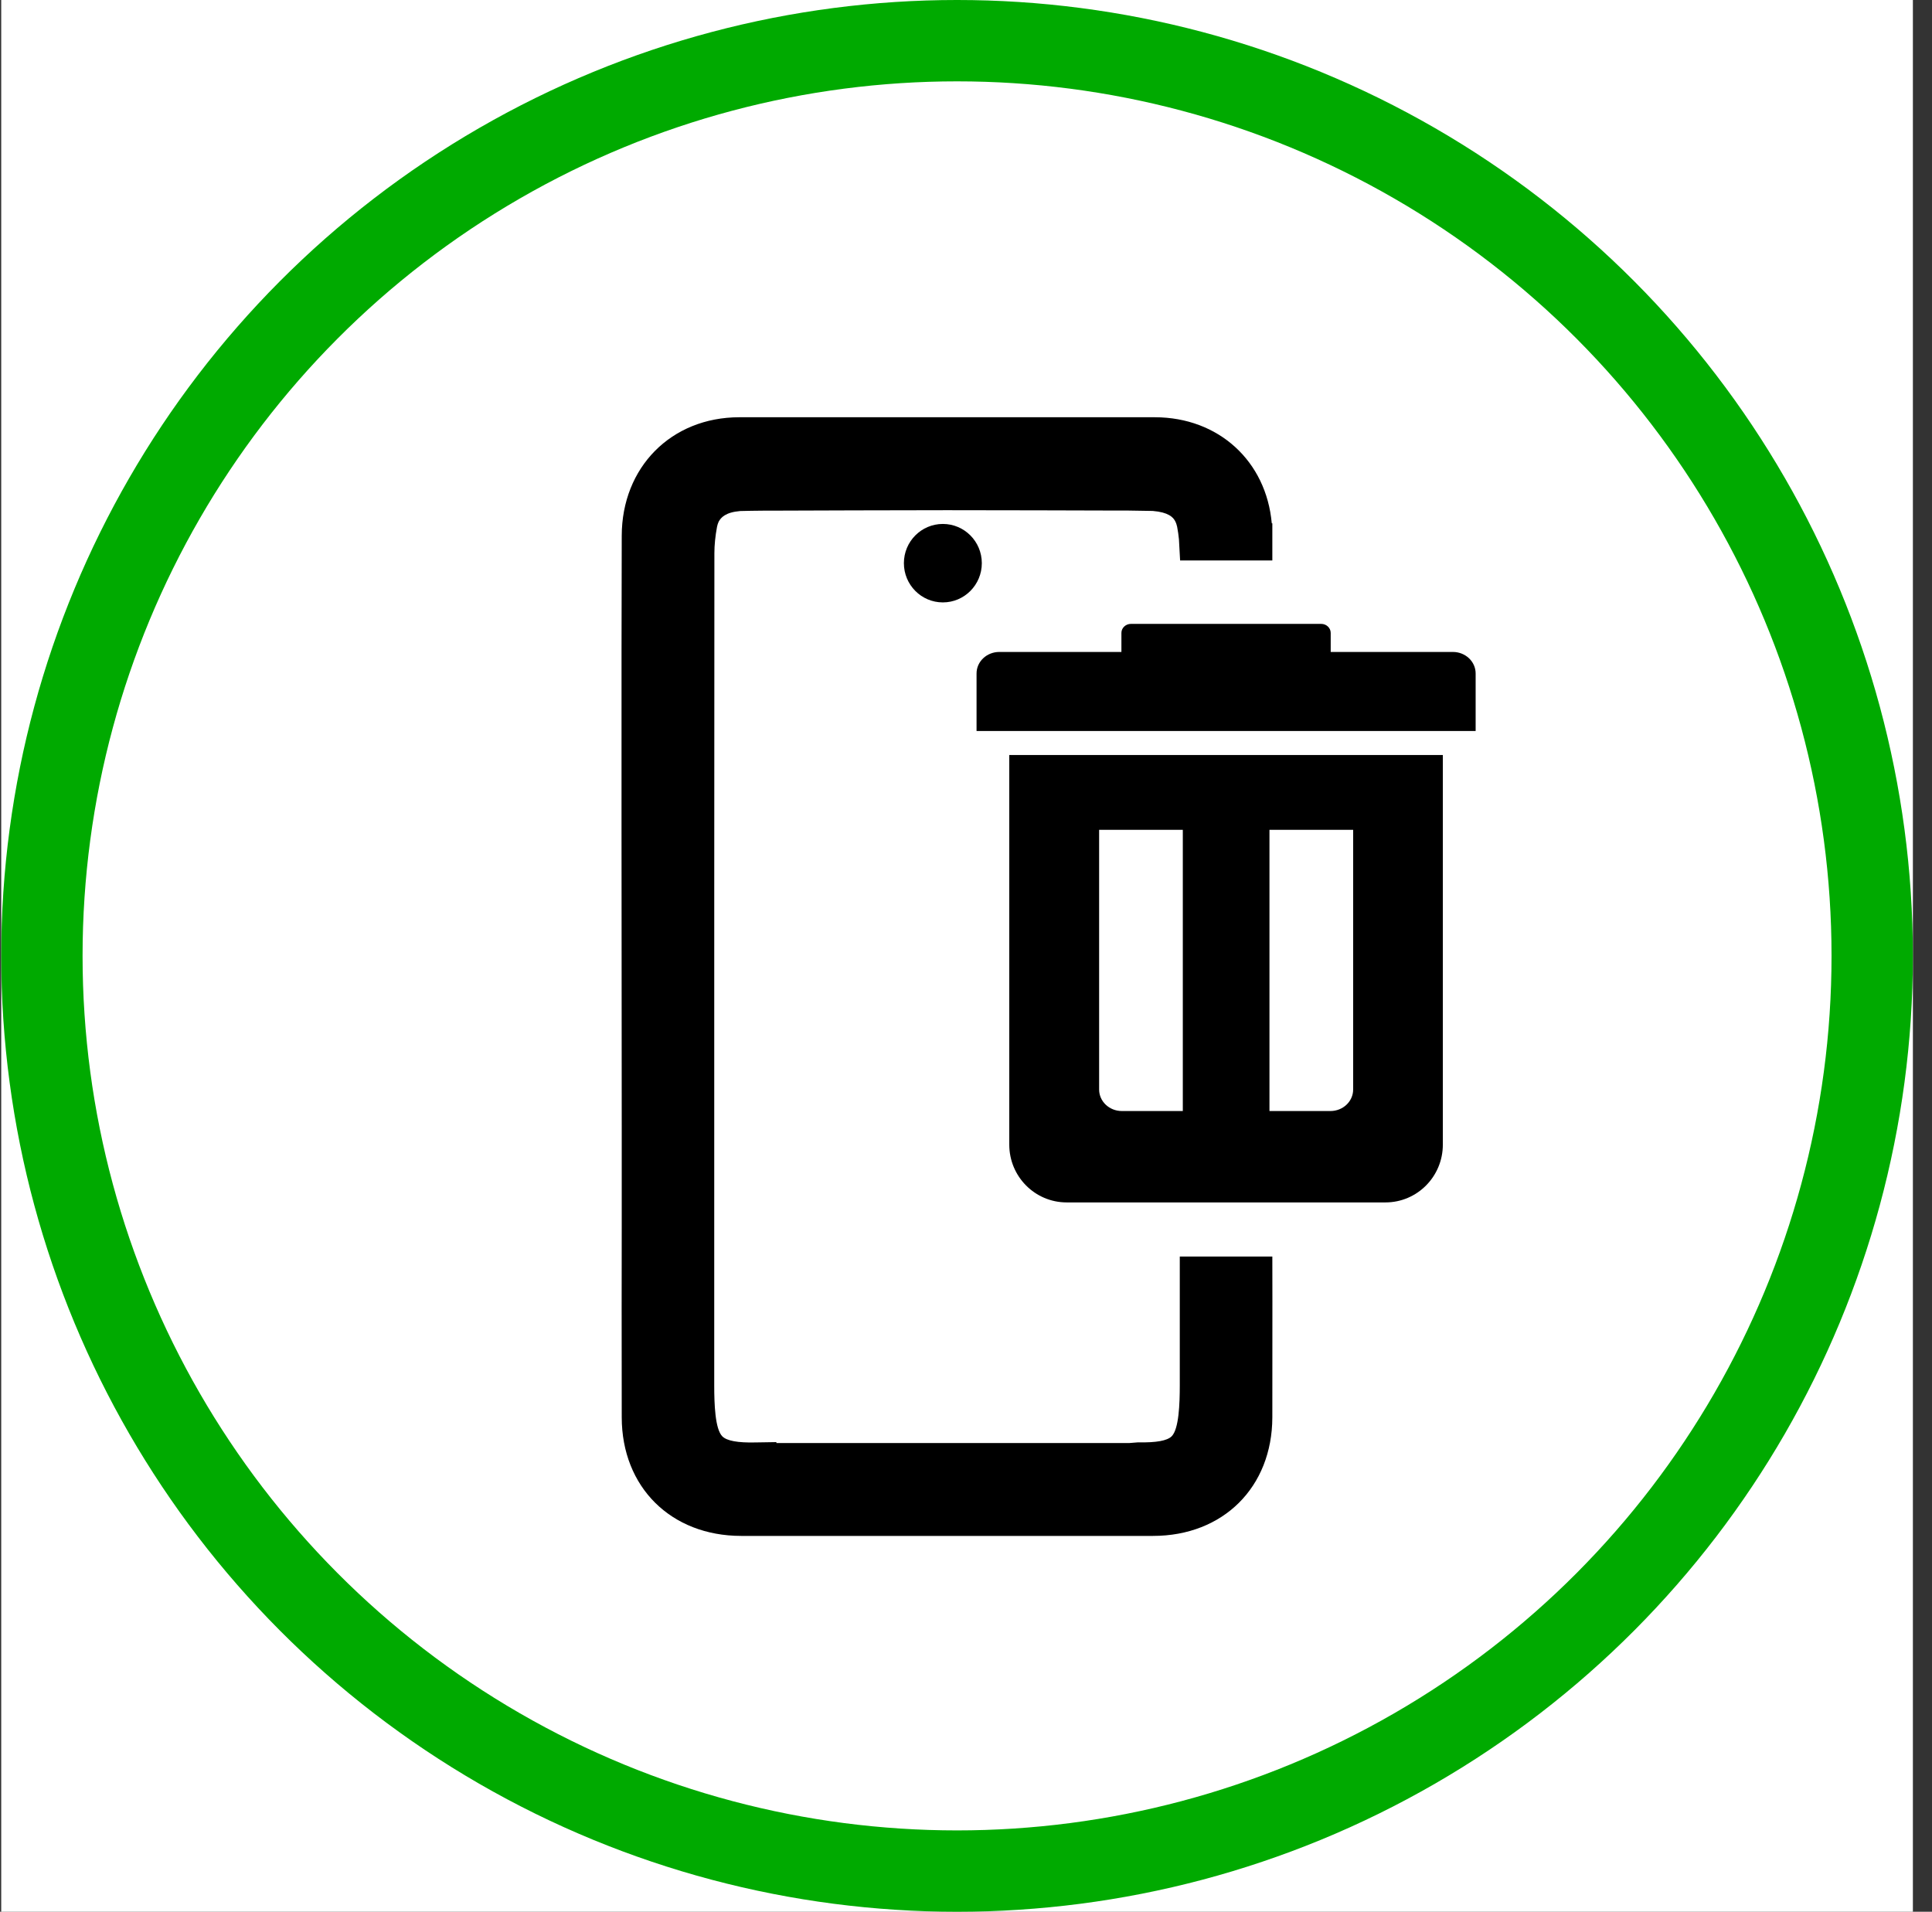
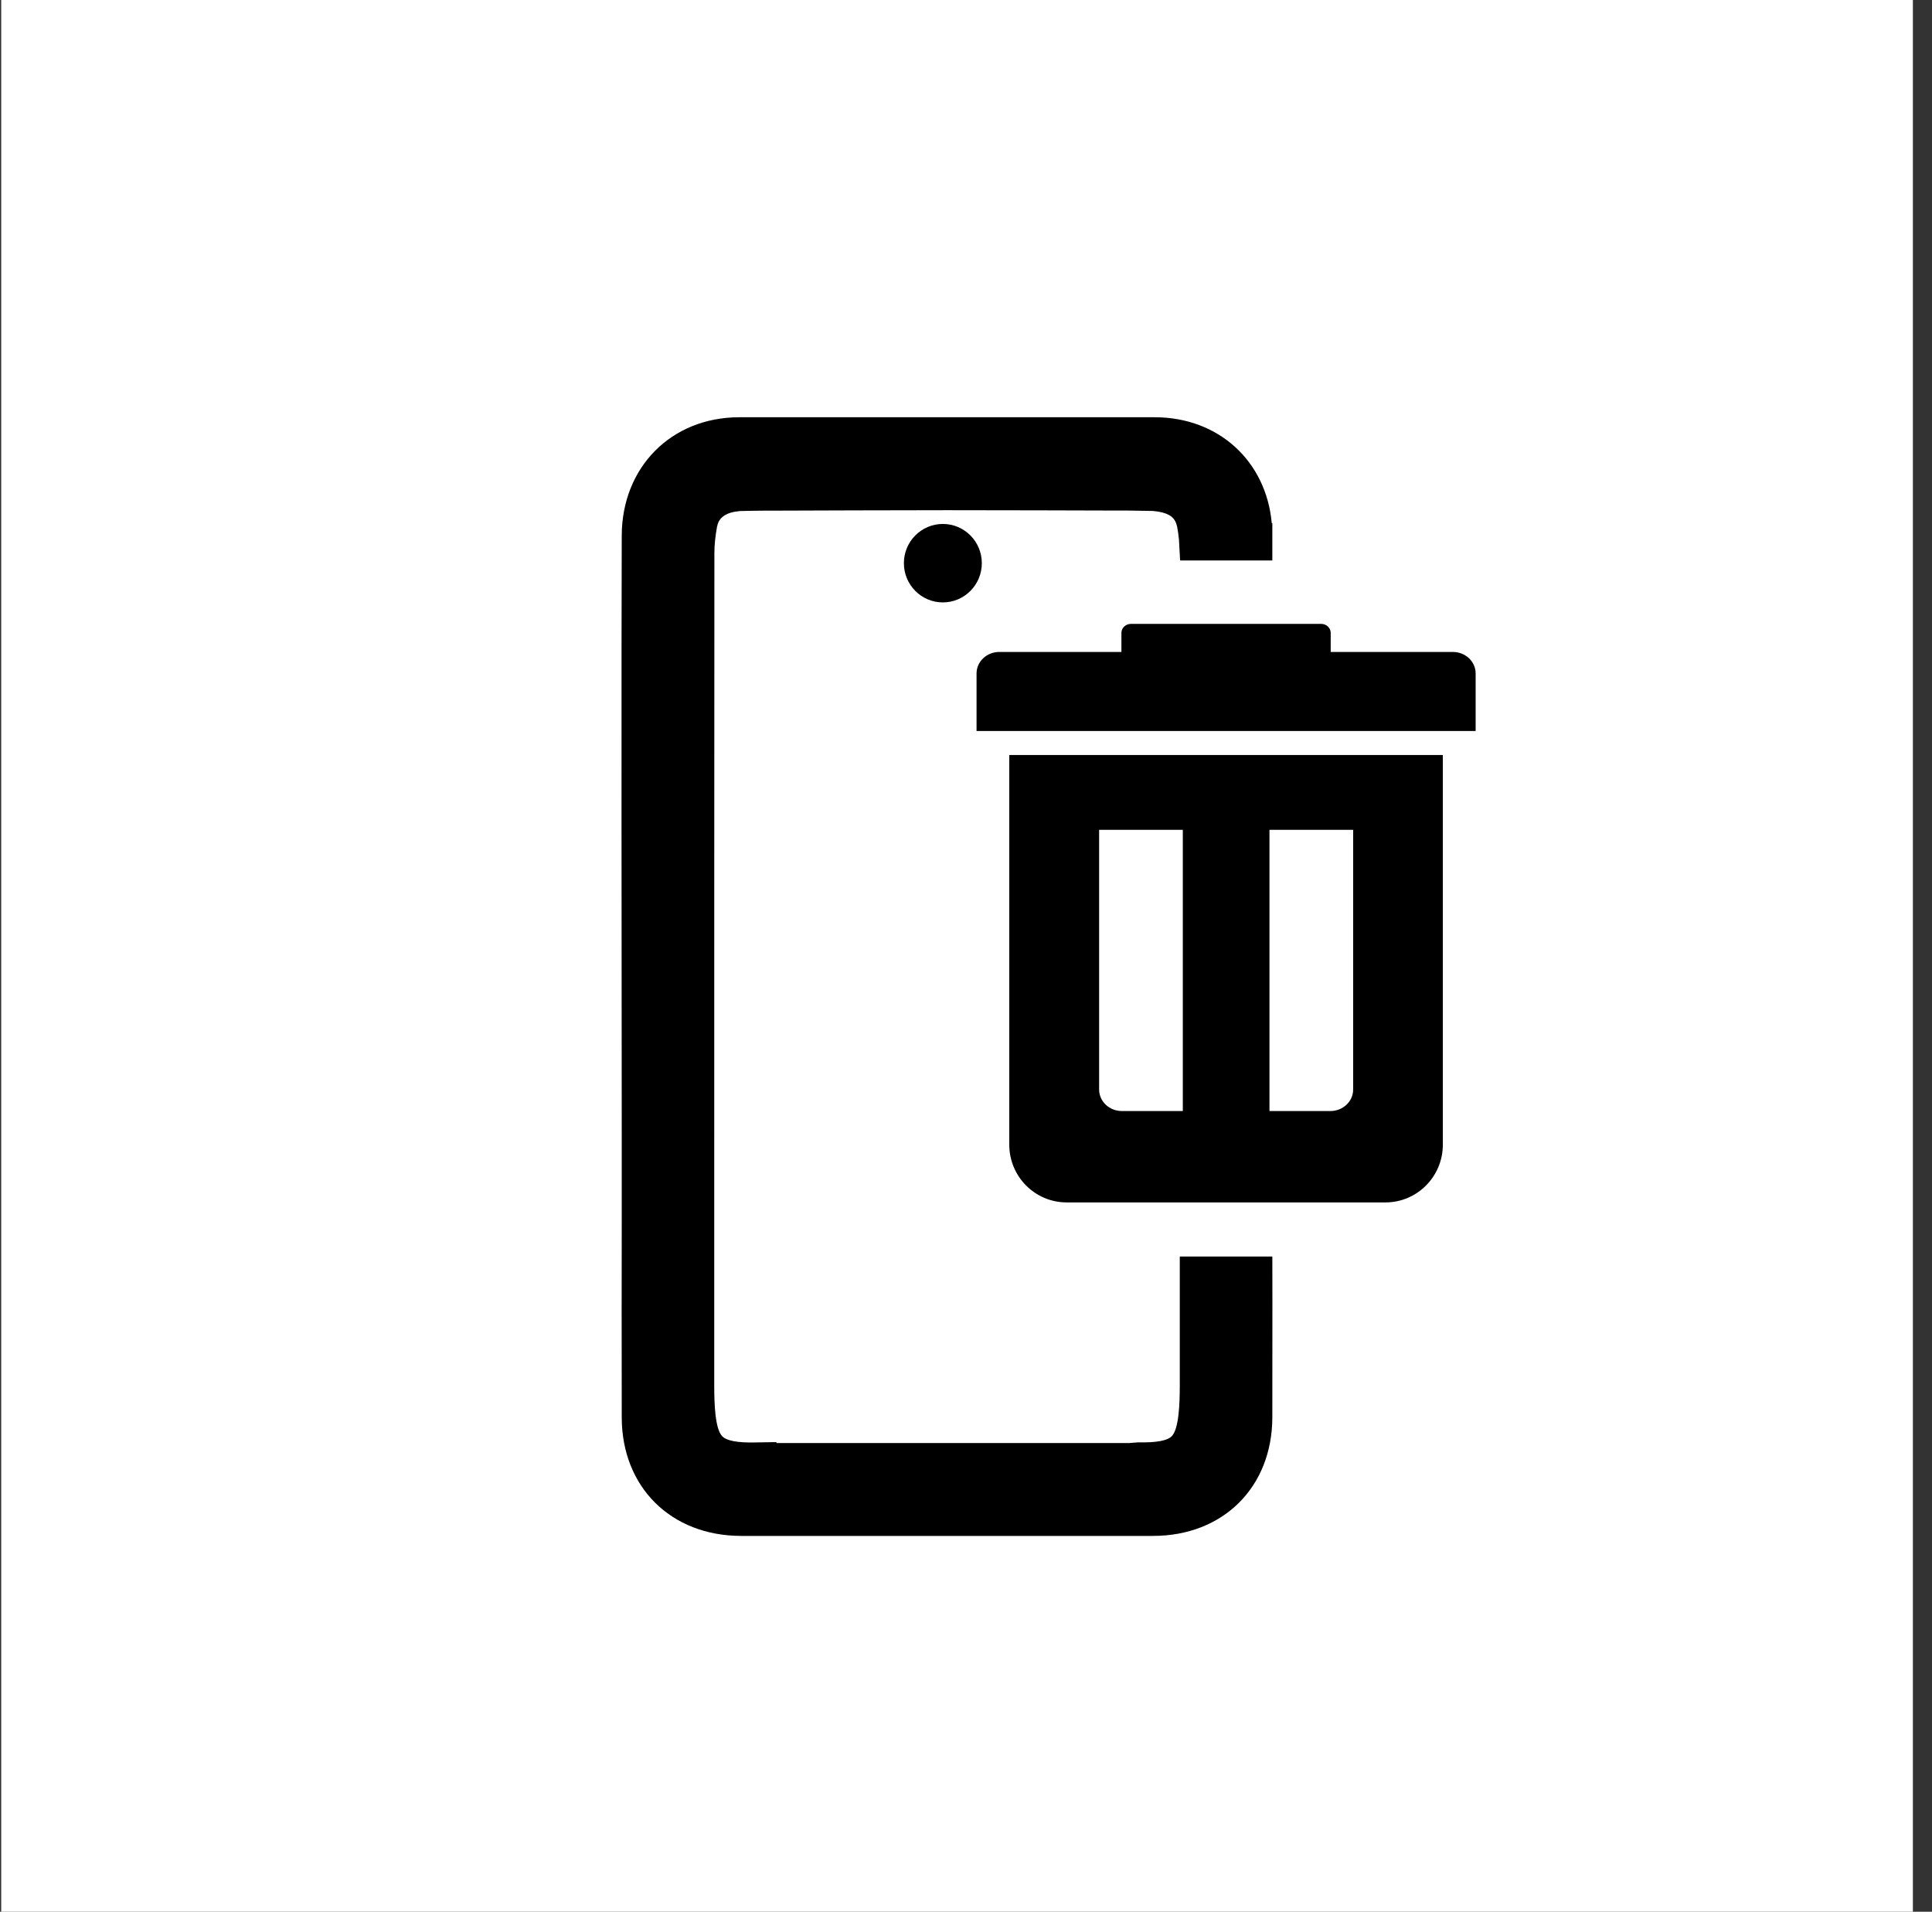
<svg xmlns="http://www.w3.org/2000/svg" width="95" height="94" viewBox="0 0 95 94" fill="none">
  <rect x="0" y="0" width="95" height="94" fill="#333333" stroke="none" />
  <rect width="94" height="94" transform="translate(0.06)" fill="white" />
-   <circle cx="47.06" cy="47" r="45" stroke="#00AA00" stroke-width="4" />
  <g clip-path="url(#clip0_418_19)">
    <path d="M46.362 29.62C47.42 29.62 48.278 28.756 48.278 27.691C48.278 26.625 47.42 25.762 46.362 25.762C45.303 25.762 44.446 26.625 44.446 27.691C44.446 28.756 45.303 29.62 46.362 29.62Z" fill="black" />
    <path d="M58.012 61.779V68.116C58.012 69.02 57.971 70.265 57.612 70.623C57.393 70.839 56.86 70.937 55.983 70.92H55.954L55.538 70.953H38.176V70.908L37.149 70.924C36.268 70.945 35.739 70.843 35.52 70.627C35.16 70.269 35.12 69.028 35.12 68.12V61.958C35.12 51.16 35.12 35.009 35.128 27.195C35.128 26.8 35.172 26.364 35.257 25.904C35.274 25.811 35.306 25.721 35.338 25.652C35.452 25.441 35.678 25.188 36.401 25.127C36.688 25.119 37.133 25.111 37.687 25.107H38.382C40.278 25.099 43.403 25.09 46.568 25.086C49.733 25.086 52.858 25.099 54.754 25.103H55.441C56.003 25.111 56.447 25.119 56.686 25.123C57.458 25.188 57.684 25.432 57.785 25.624C57.834 25.717 57.862 25.811 57.882 25.9C57.923 26.112 57.951 26.32 57.971 26.519L58.028 27.557H62.563V25.73H62.535C62.264 22.681 59.928 20.52 56.787 20.516H56.698C54.588 20.516 52.478 20.516 50.364 20.516H46.564H42.02C40.157 20.516 38.293 20.516 36.418 20.516H36.349C33.006 20.52 30.576 22.974 30.572 26.348C30.552 29.914 30.564 51.526 30.572 55.551C30.572 55.576 30.572 55.604 30.572 55.629V60.281C30.568 63.232 30.564 64.945 30.572 69.691C30.576 73.118 32.99 75.516 36.442 75.52H38.495H46.568H53.472H56.694C60.146 75.52 62.555 73.122 62.563 69.691C62.572 65.031 62.563 61.783 62.563 61.783H58.012V61.779Z" fill="black" />
    <path d="M49.628 56.281C49.628 57.852 50.893 59.122 52.45 59.122H68.126C69.686 59.122 70.947 57.848 70.947 56.281V37.123H49.628V56.281ZM62.418 40.802H66.537V53.57C66.537 54.157 66.036 54.629 65.417 54.629H62.422V40.802H62.418ZM54.042 40.802H58.161V54.629H55.166C54.547 54.629 54.046 54.157 54.046 53.57V40.802H54.042ZM71.436 32.056H65.433V31.119C65.433 30.875 65.223 30.676 64.965 30.676H55.611C55.352 30.676 55.142 30.875 55.142 31.119V32.056H49.139C48.52 32.056 48.019 32.528 48.019 33.114V35.943H72.56V33.114C72.56 32.528 72.059 32.056 71.44 32.056H71.436Z" fill="black" />
  </g>
  <defs>
    <clipPath id="clip0_418_19">
      <rect width="42" height="55" fill="white" transform="translate(30.56 20.516)" />
    </clipPath>
  </defs>
</svg>